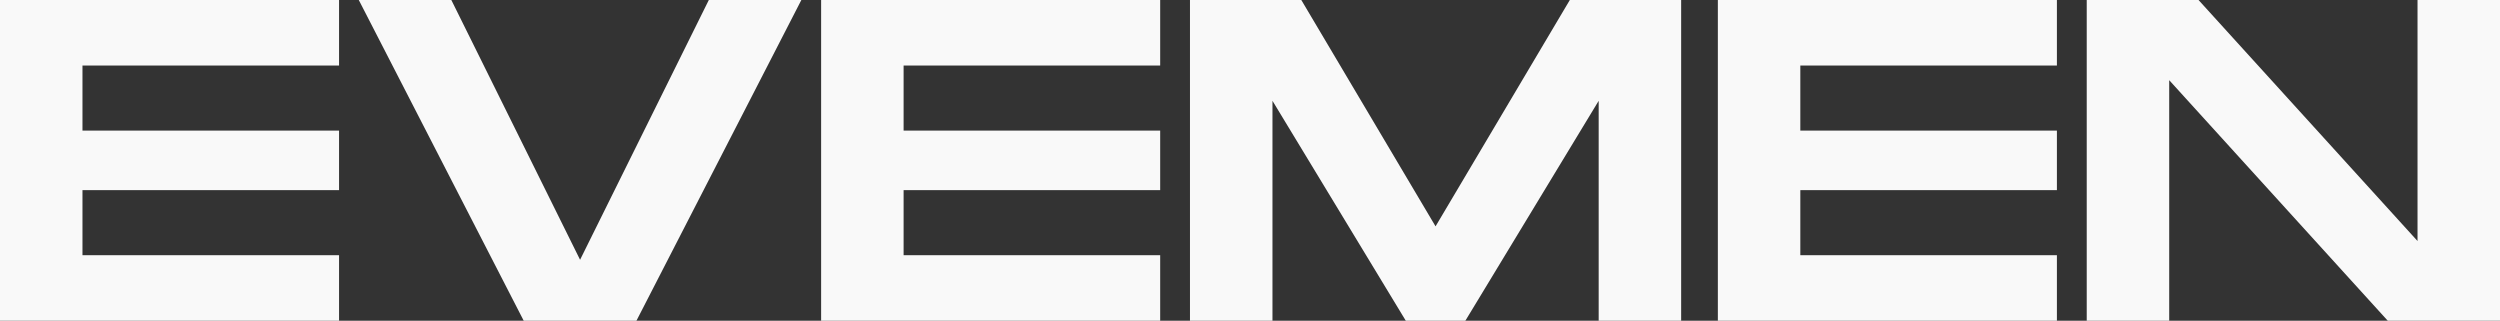
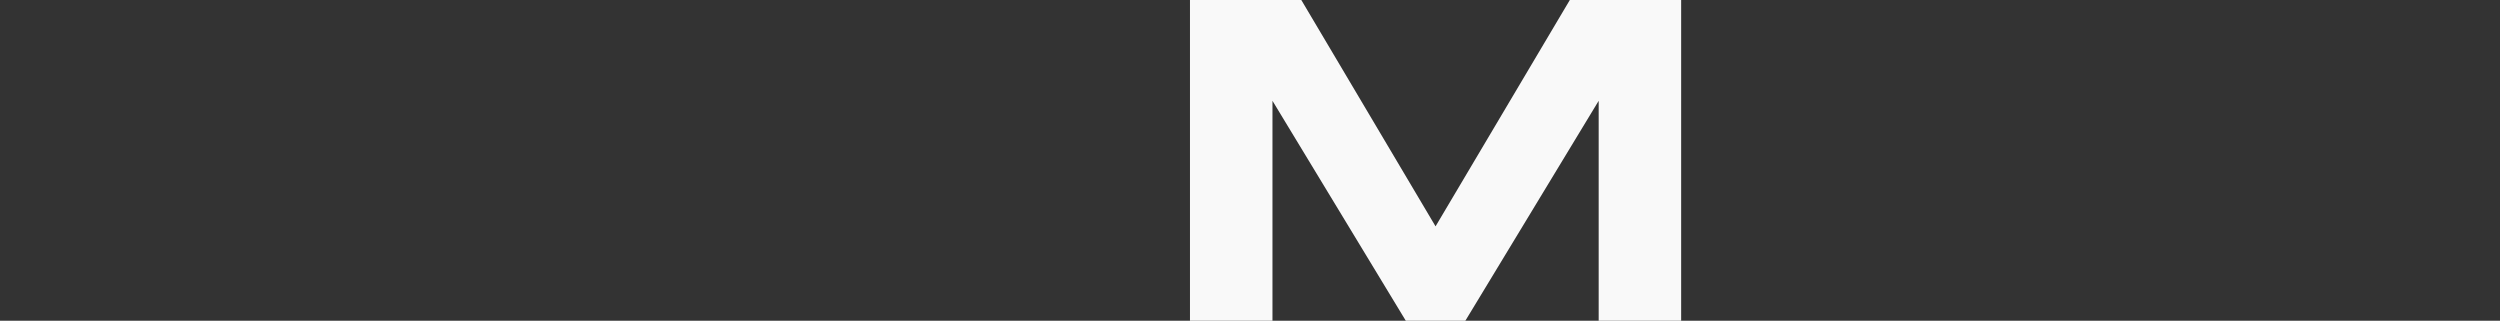
<svg xmlns="http://www.w3.org/2000/svg" viewBox="0 0 250.627 32.153" height="32.153" width="250.627" id="Logo_black_">
  <rect x="0" y="0" width="250.627" height="32.153" fill="#333333" stroke="none" />
-   <path fill="#f9f9f9" transform="translate(-33.932 -35.237)" d="M42.2,41.806v6.522H67.922V54.3H42.2v6.522H67.922V67.39H33.932V35.237h33.99v6.569Z" data-sanitized-data-name="Path 1" data-name="Path 1" id="Path_1" />
-   <path fill="#f9f9f9" transform="translate(-110.263 -35.237)" d="M190.6,35.237,174.066,67.39h-11.3L146.231,35.237h9.278l12.907,26.044,12.907-26.044Z" data-sanitized-data-name="Path 2" data-name="Path 2" id="Path_2" />
-   <path fill="#f9f9f9" transform="translate(-208.627 -35.237)" d="M299.214,41.806v6.522h25.722V54.3H299.214v6.522h25.722V67.39h-33.99V35.237h33.99v6.569Z" data-sanitized-data-name="Path 3" data-name="Path 3" id="Path_3" />
  <path fill="#f9f9f9" transform="translate(-287.104 -35.237)" d="M455.641,67.39h-8.268V45.342L434.007,67.39h-5.971L414.67,45.342V67.39H406.4V35.237h11.161l13.458,22.691L444.48,35.237h11.161Z" data-sanitized-data-name="Path 4" data-name="Path 4" id="Path_4" />
-   <path fill="#f9f9f9" transform="translate(-399.406 -35.237)" d="M579.89,41.806v6.522h25.722V54.3H579.89v6.522h25.722V67.39h-33.99V35.237h33.99v6.569Z" data-sanitized-data-name="Path 5" data-name="Path 5" id="Path_5" />
-   <path fill="#f9f9f9" transform="translate(-477.883 -35.237)" d="M728.51,35.237V67.39H717.257l-21.91-24.115V67.39h-8.268V35.237h11.208L720.242,59.4V35.237Z" data-sanitized-data-name="Path 6" data-name="Path 6" id="Path_6" />
</svg>